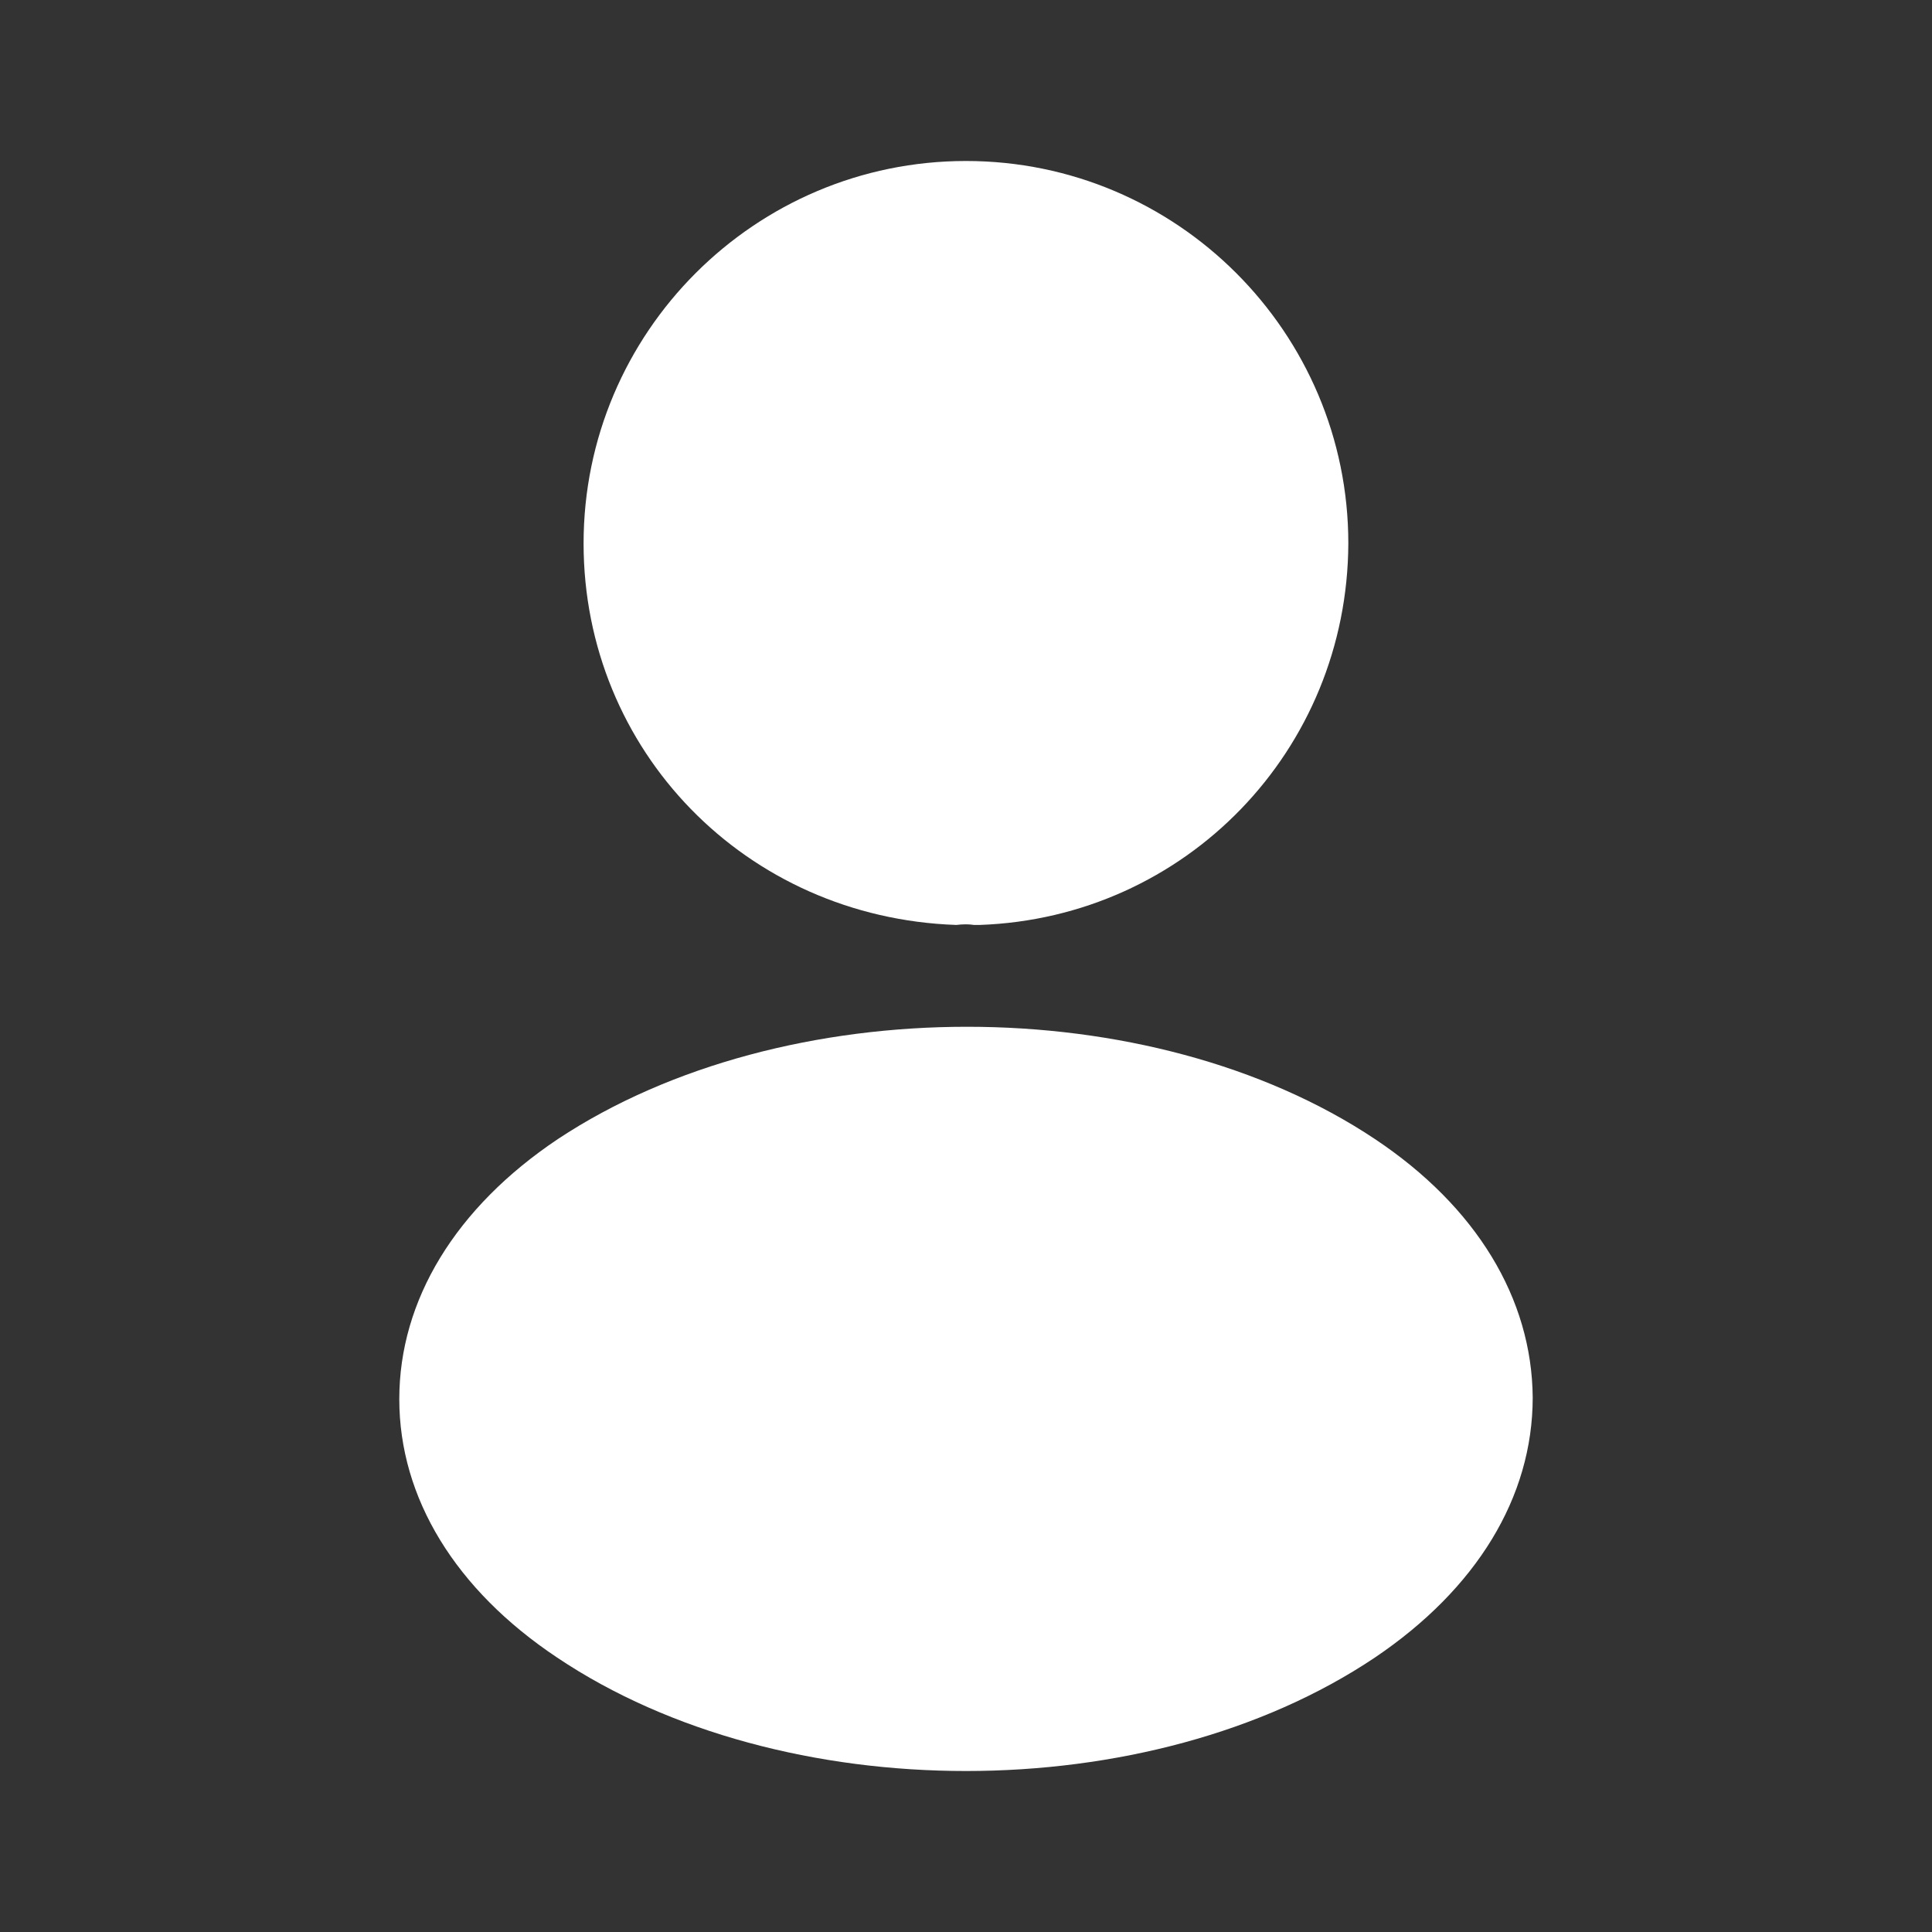
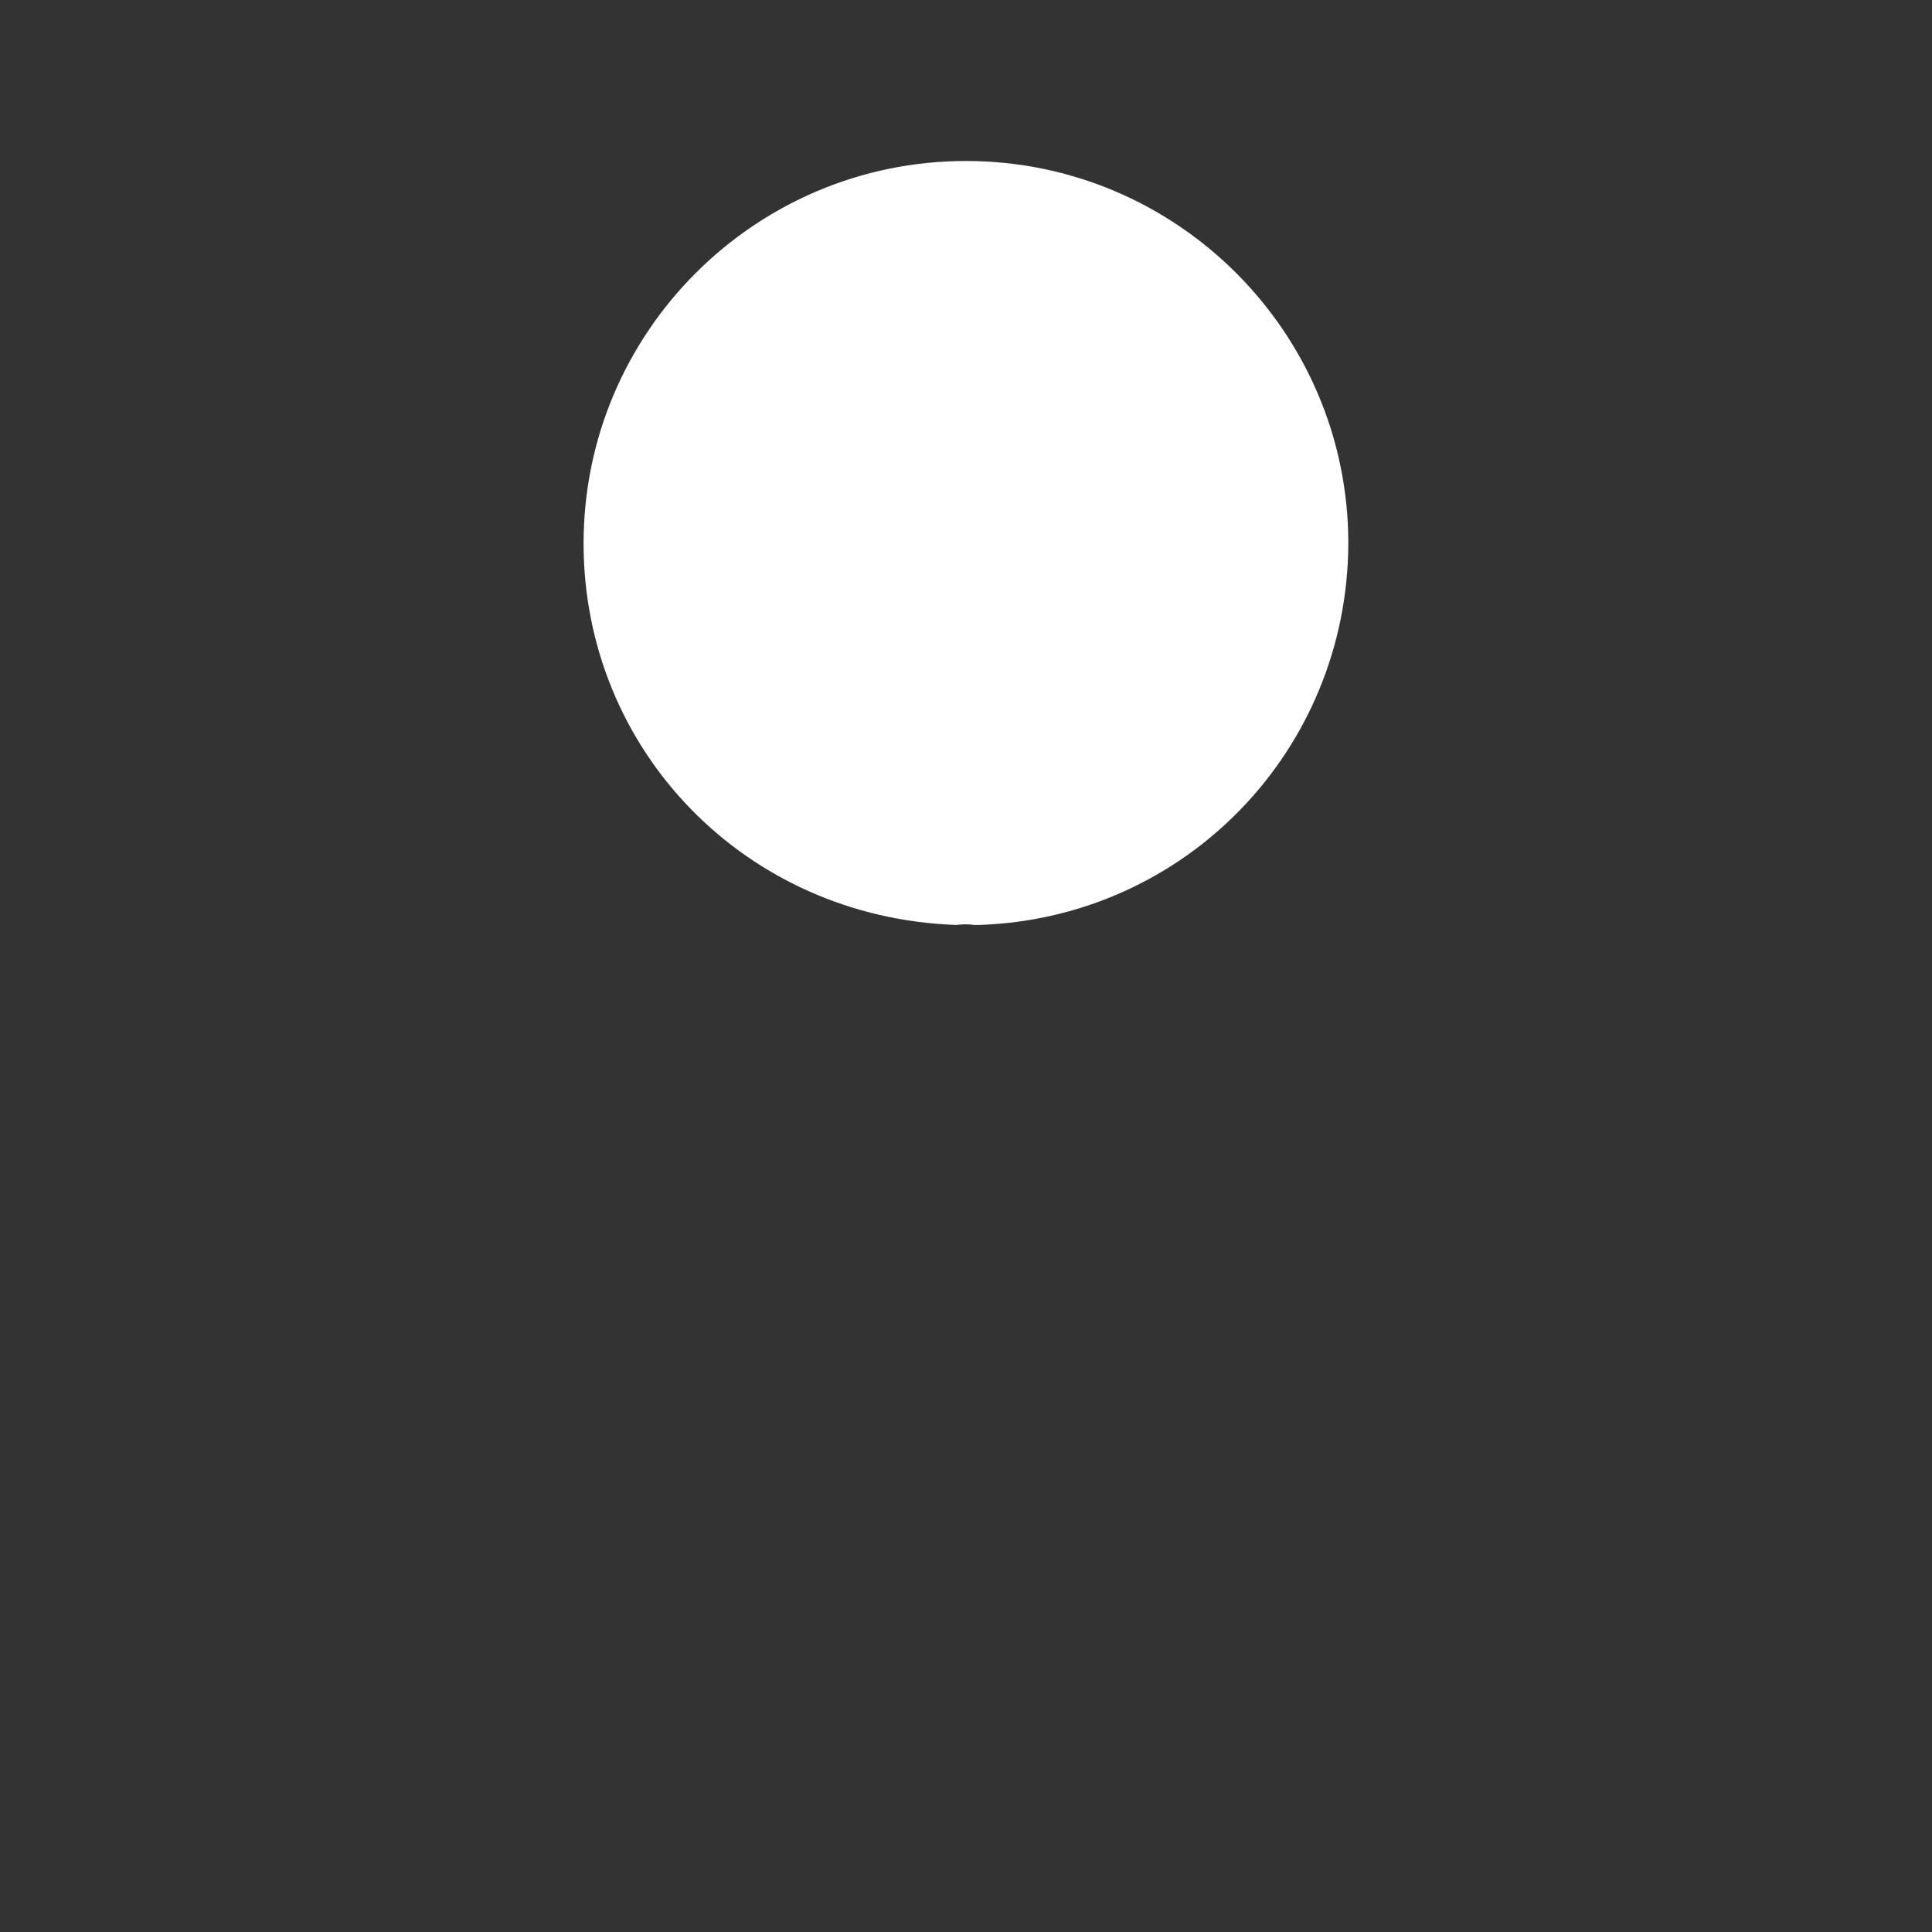
<svg xmlns="http://www.w3.org/2000/svg" width="64" height="64" viewBox="0 0 64 64" fill="none">
  <rect x="0" y="0" width="64" height="64" fill="#333333" stroke="none" />
  <path d="M31.999 5.333C25.012 5.333 19.332 11.013 19.332 18C19.332 24.853 24.692 30.4 31.679 30.64C31.892 30.613 32.105 30.613 32.265 30.64C32.319 30.64 32.345 30.64 32.399 30.64C32.425 30.64 32.425 30.64 32.452 30.64C39.279 30.4 44.639 24.853 44.665 18C44.665 11.013 38.985 5.333 31.999 5.333Z" fill="white" />
-   <path d="M45.547 37.733C38.107 32.773 25.974 32.773 18.48 37.733C15.094 40 13.227 43.067 13.227 46.347C13.227 49.627 15.094 52.667 18.453 54.907C22.187 57.413 27.093 58.667 32 58.667C36.907 58.667 41.813 57.413 45.547 54.907C48.907 52.64 50.773 49.6 50.773 46.293C50.747 43.013 48.907 39.973 45.547 37.733Z" fill="white" />
</svg>